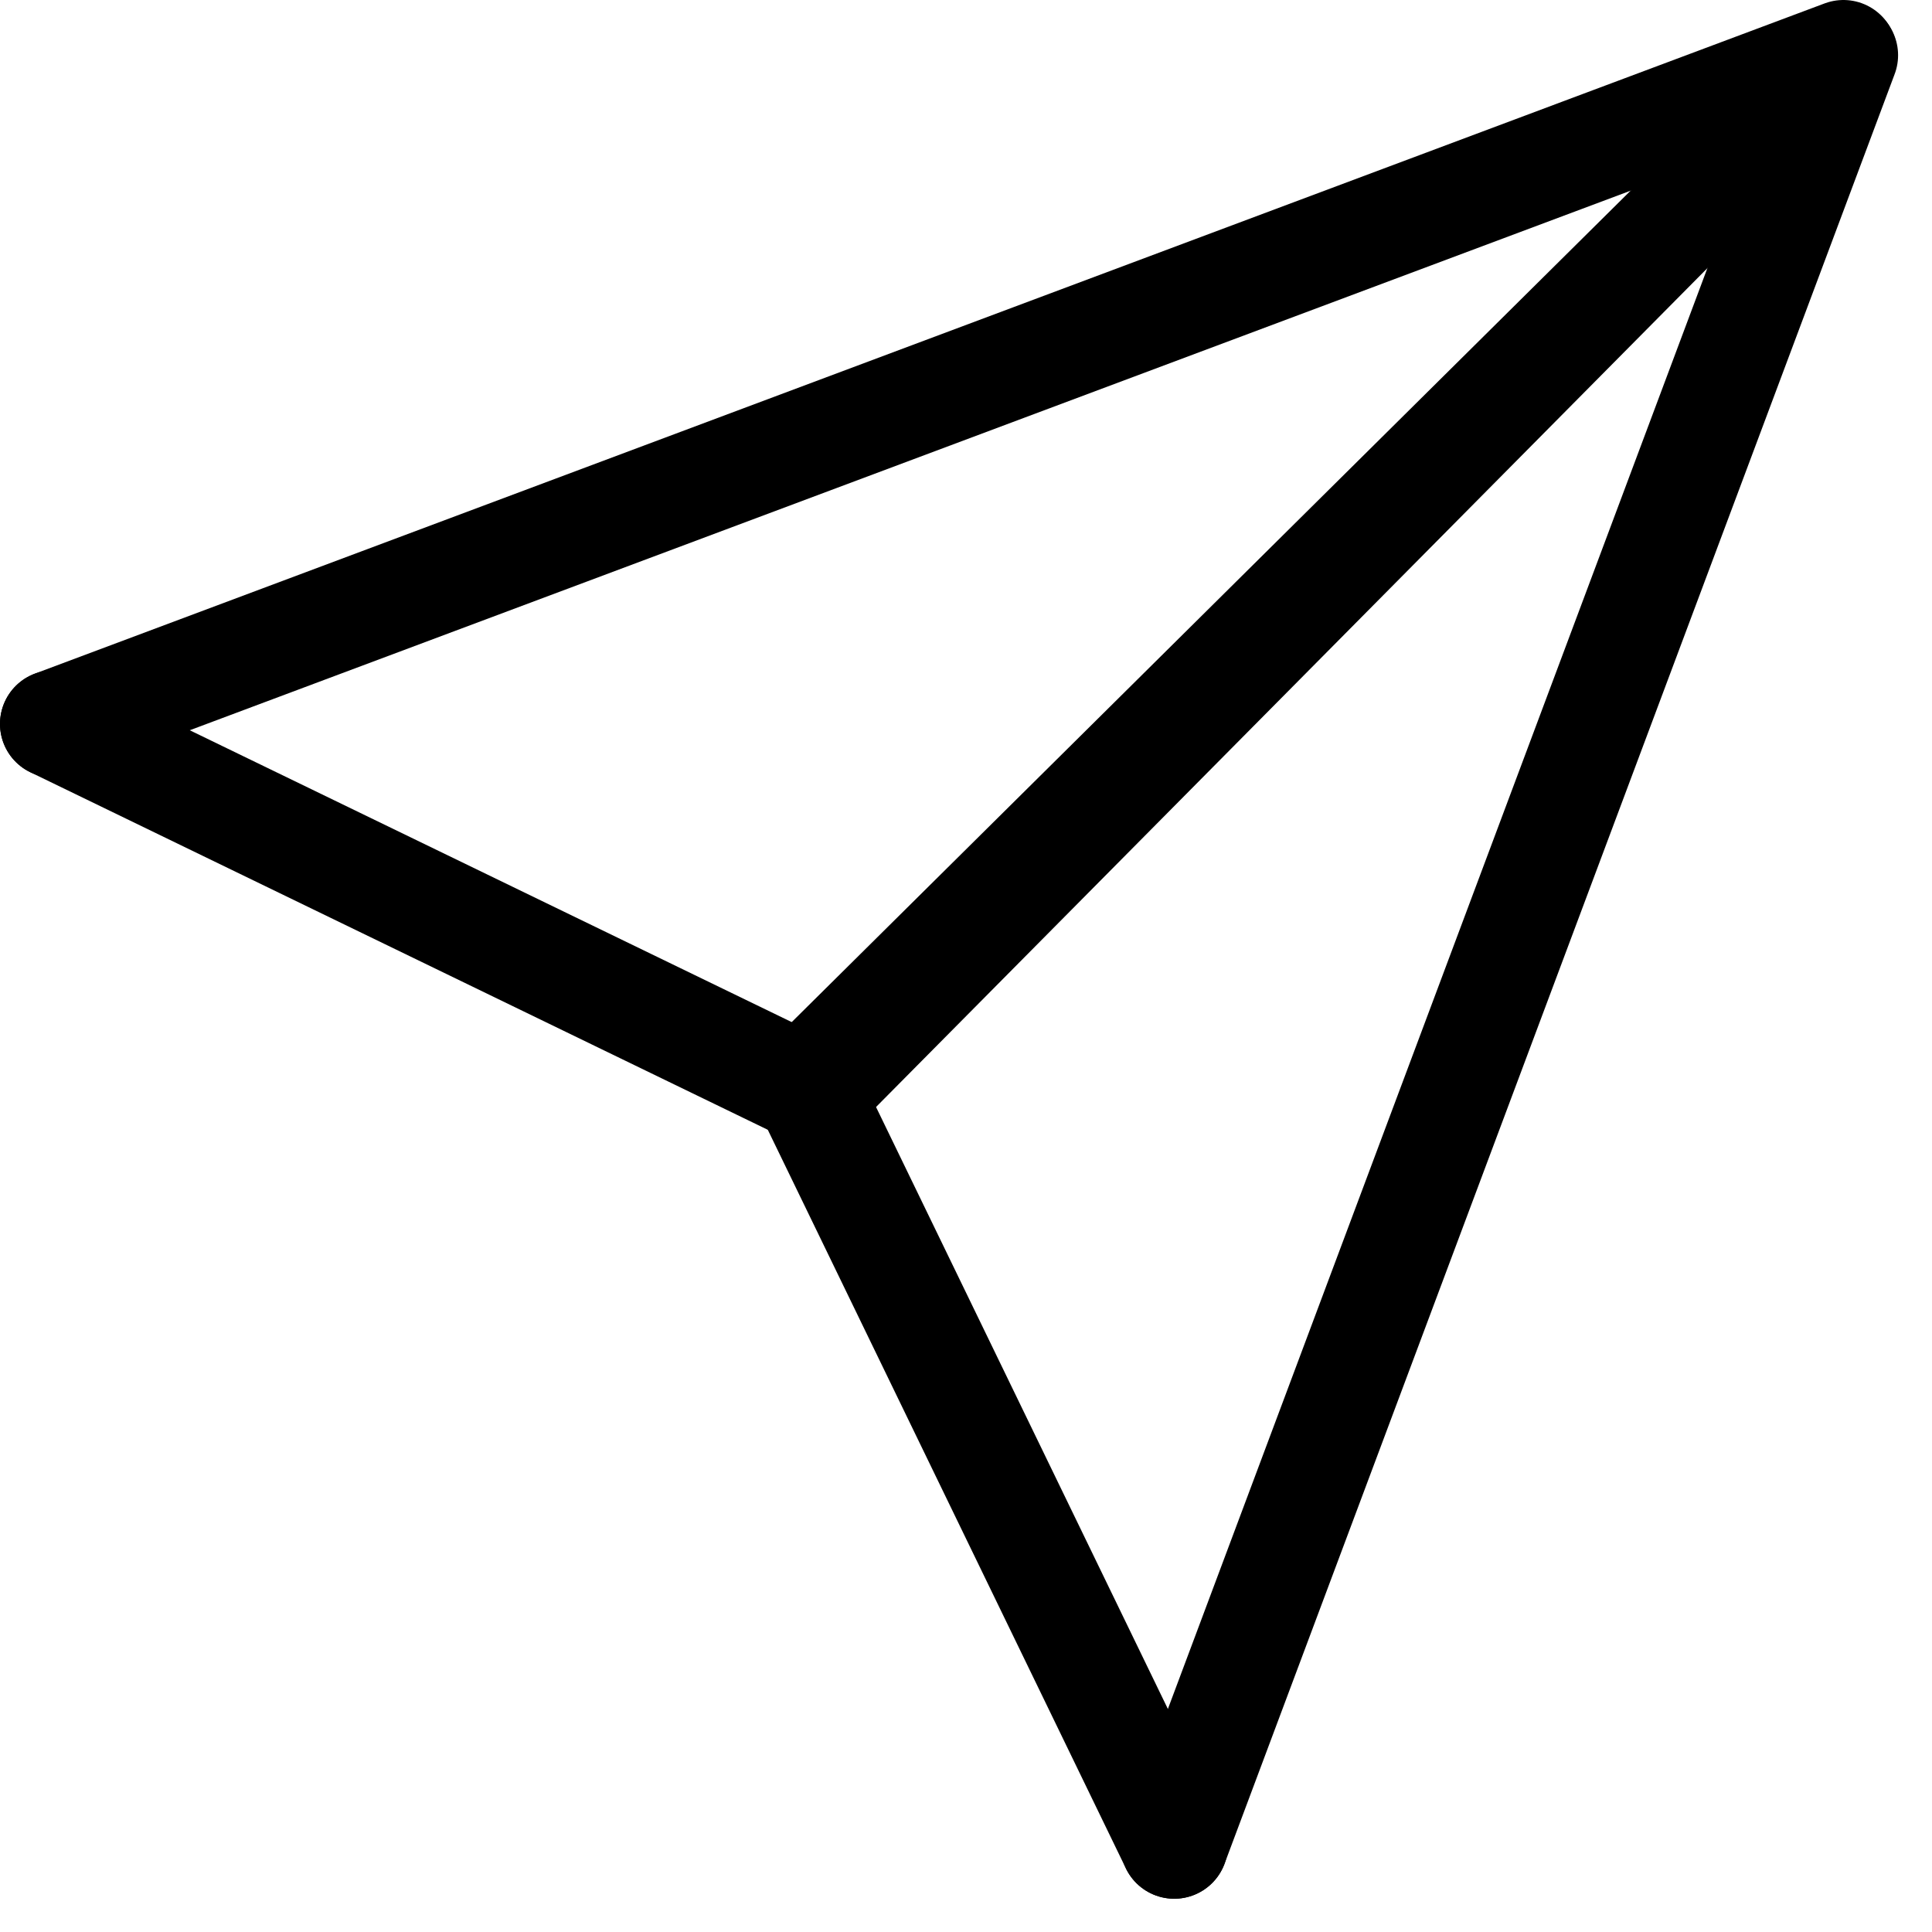
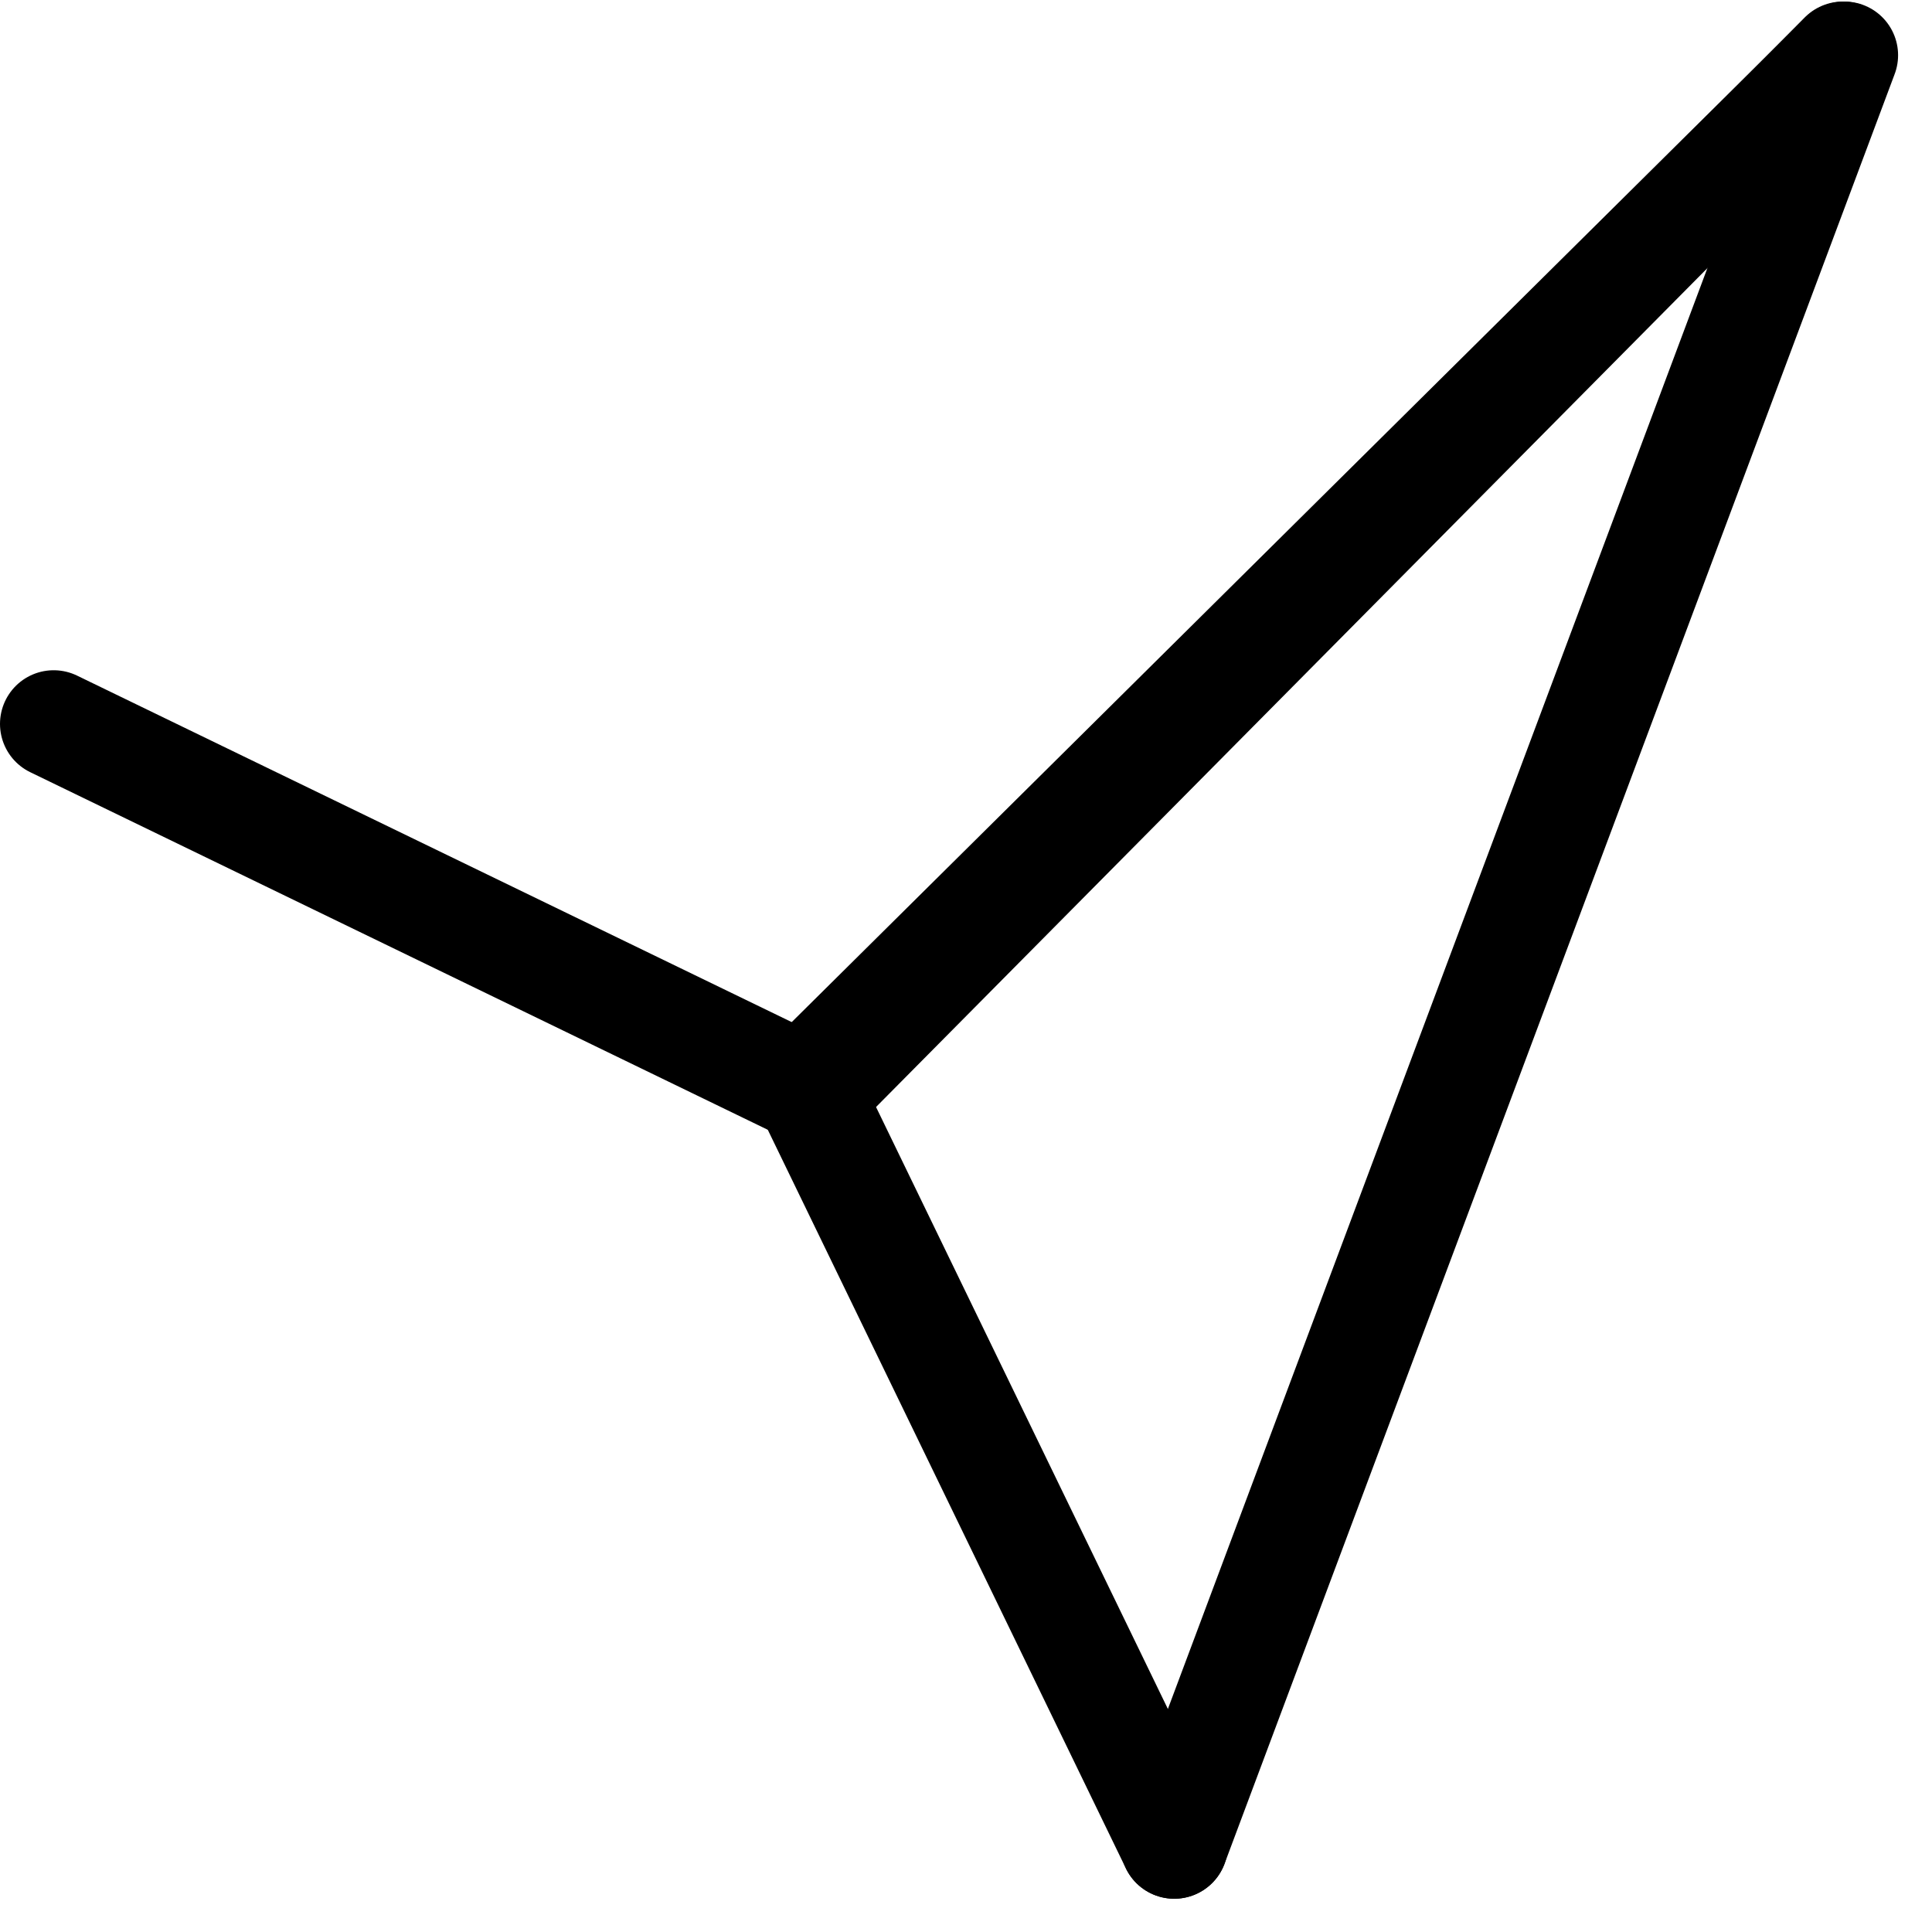
<svg xmlns="http://www.w3.org/2000/svg" width="36" height="36" viewBox="0 0 36 36" fill="none">
-   <path d="M1 13.489L34.35 1" stroke="black" stroke-width="2" stroke-linecap="round" />
  <path d="M1 13.489L15.178 20.363" stroke="black" stroke-width="2" stroke-linecap="round" />
  <path d="M34.339 1.029L15.178 20.363" stroke="black" stroke-width="2" stroke-linecap="round" />
  <path d="M21.88 34.38L34.368 1.029" stroke="black" stroke-width="2" stroke-linecap="round" />
  <path d="M21.88 34.38L15.006 20.202" stroke="black" stroke-width="2" stroke-linecap="round" />
  <path d="M34.339 1.041L15.006 20.202" stroke="black" stroke-width="2" stroke-linecap="round" />
</svg>